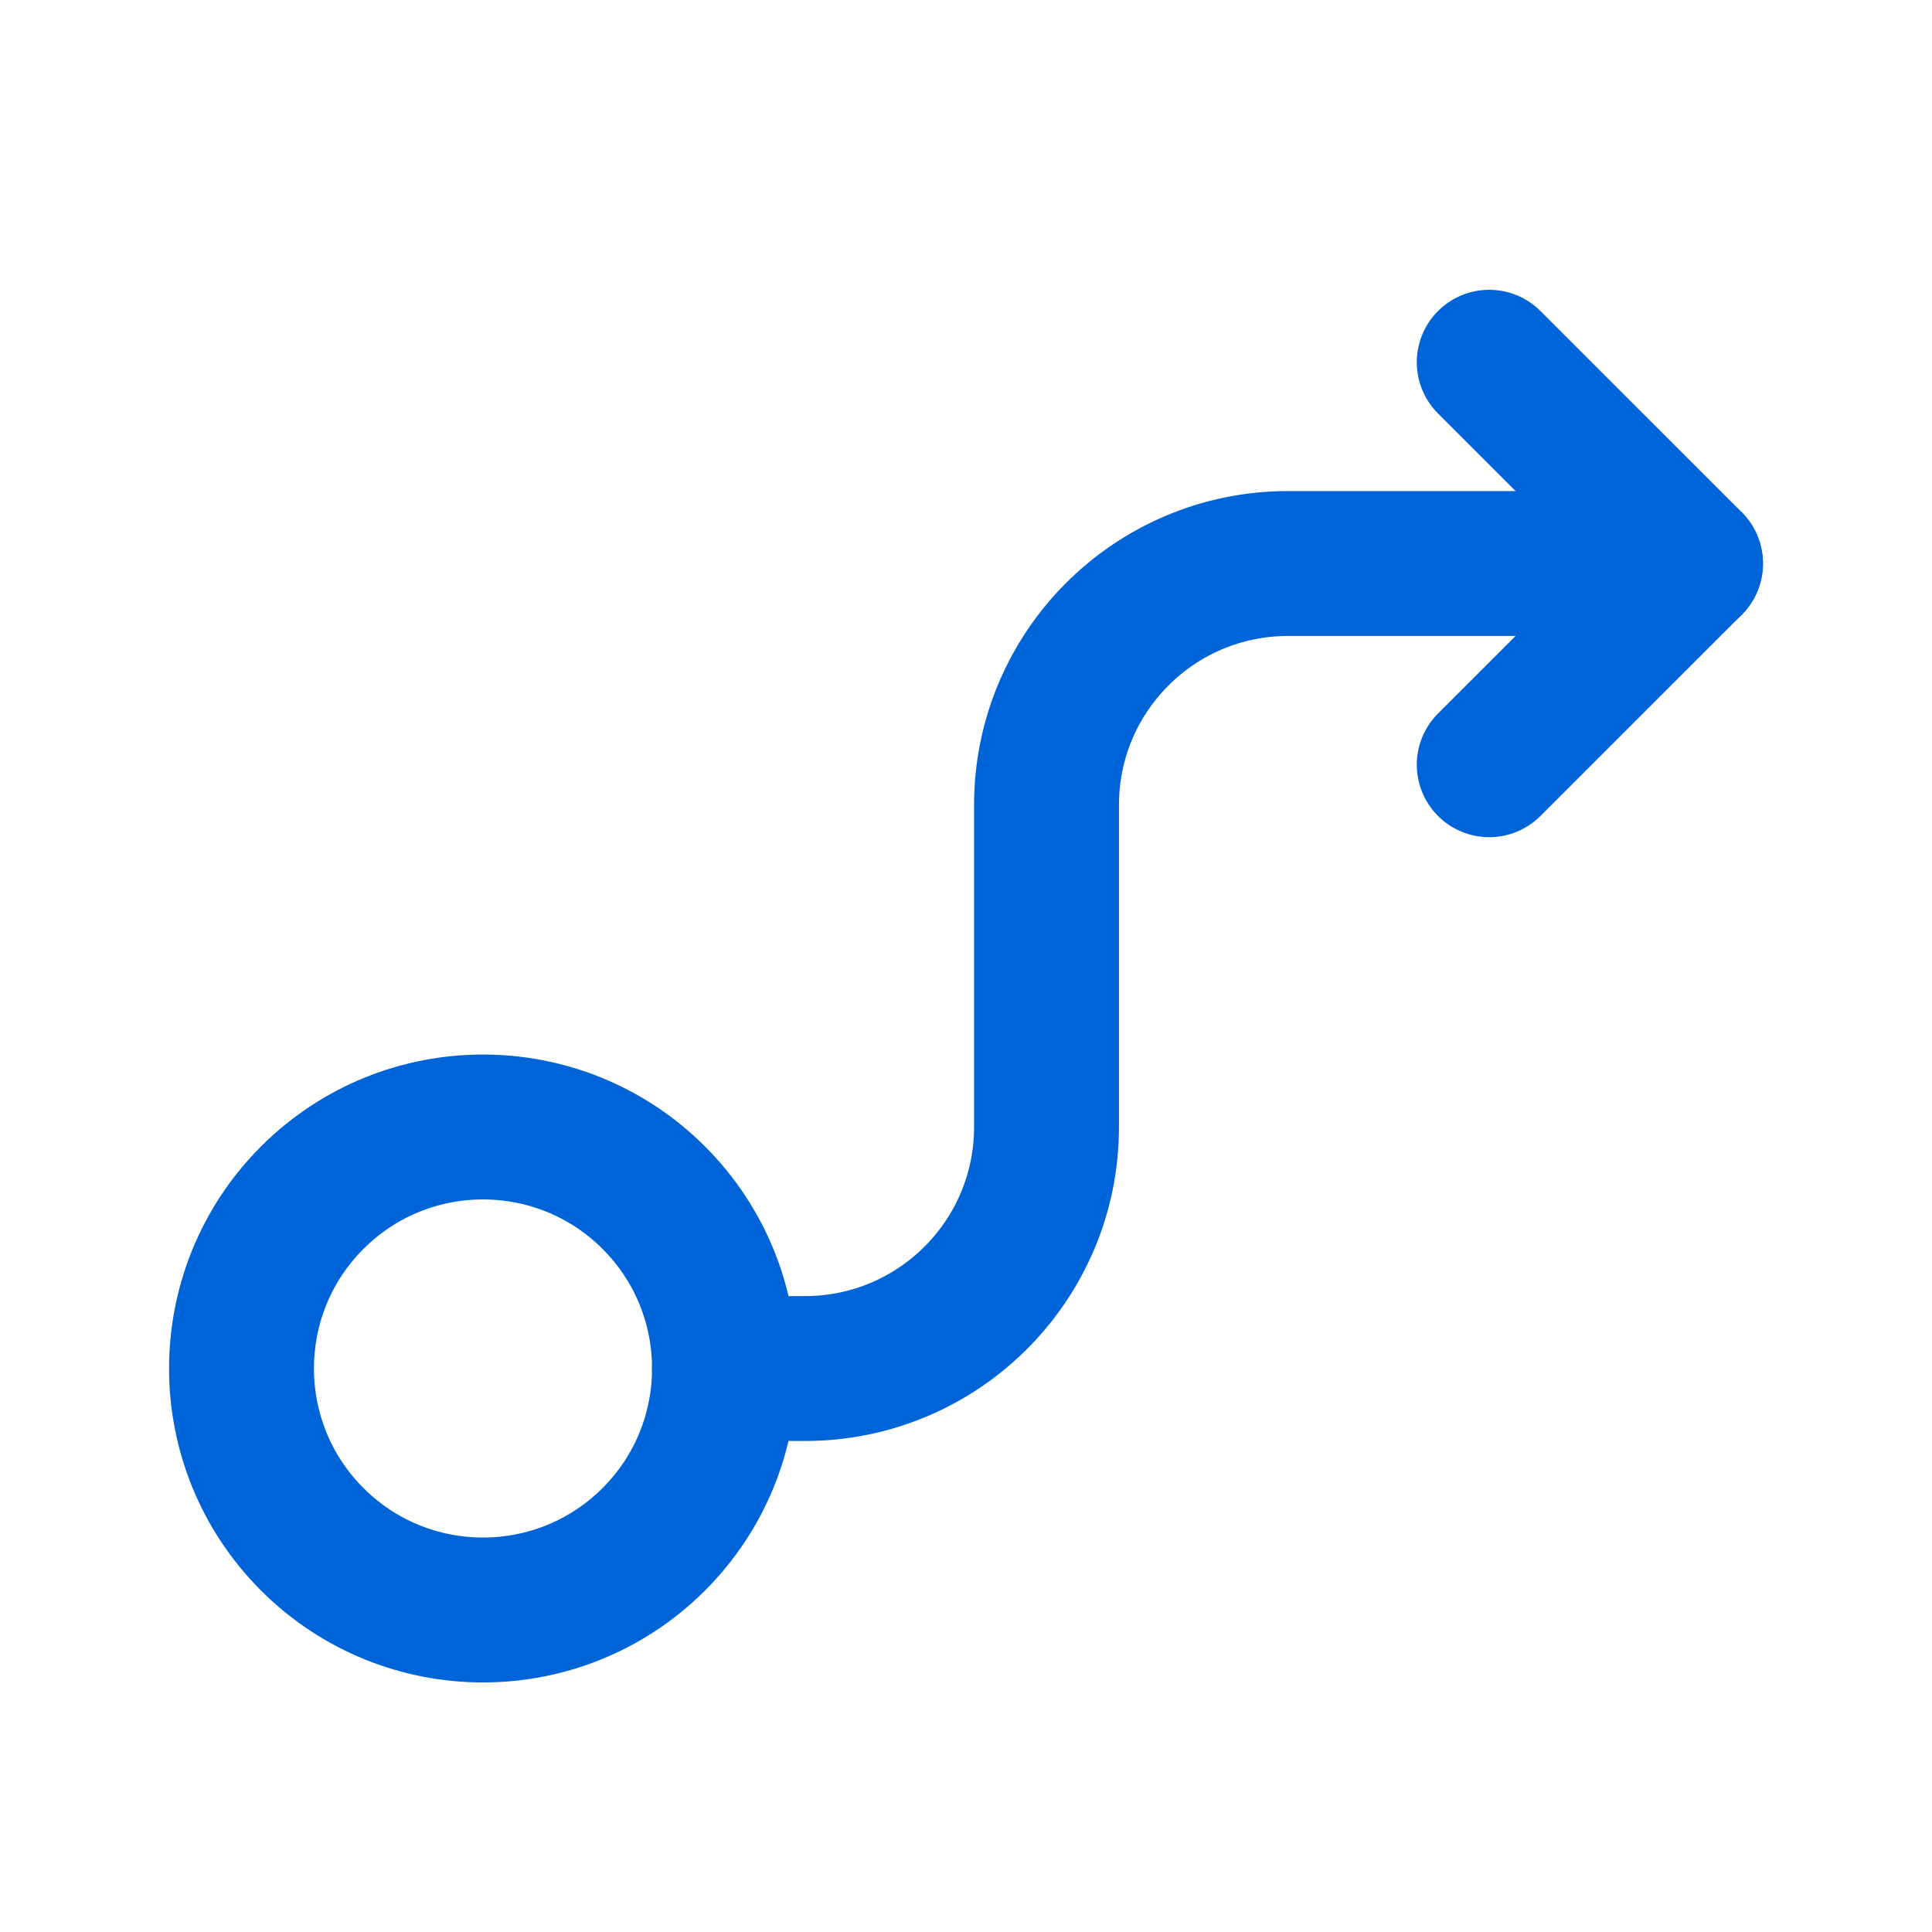
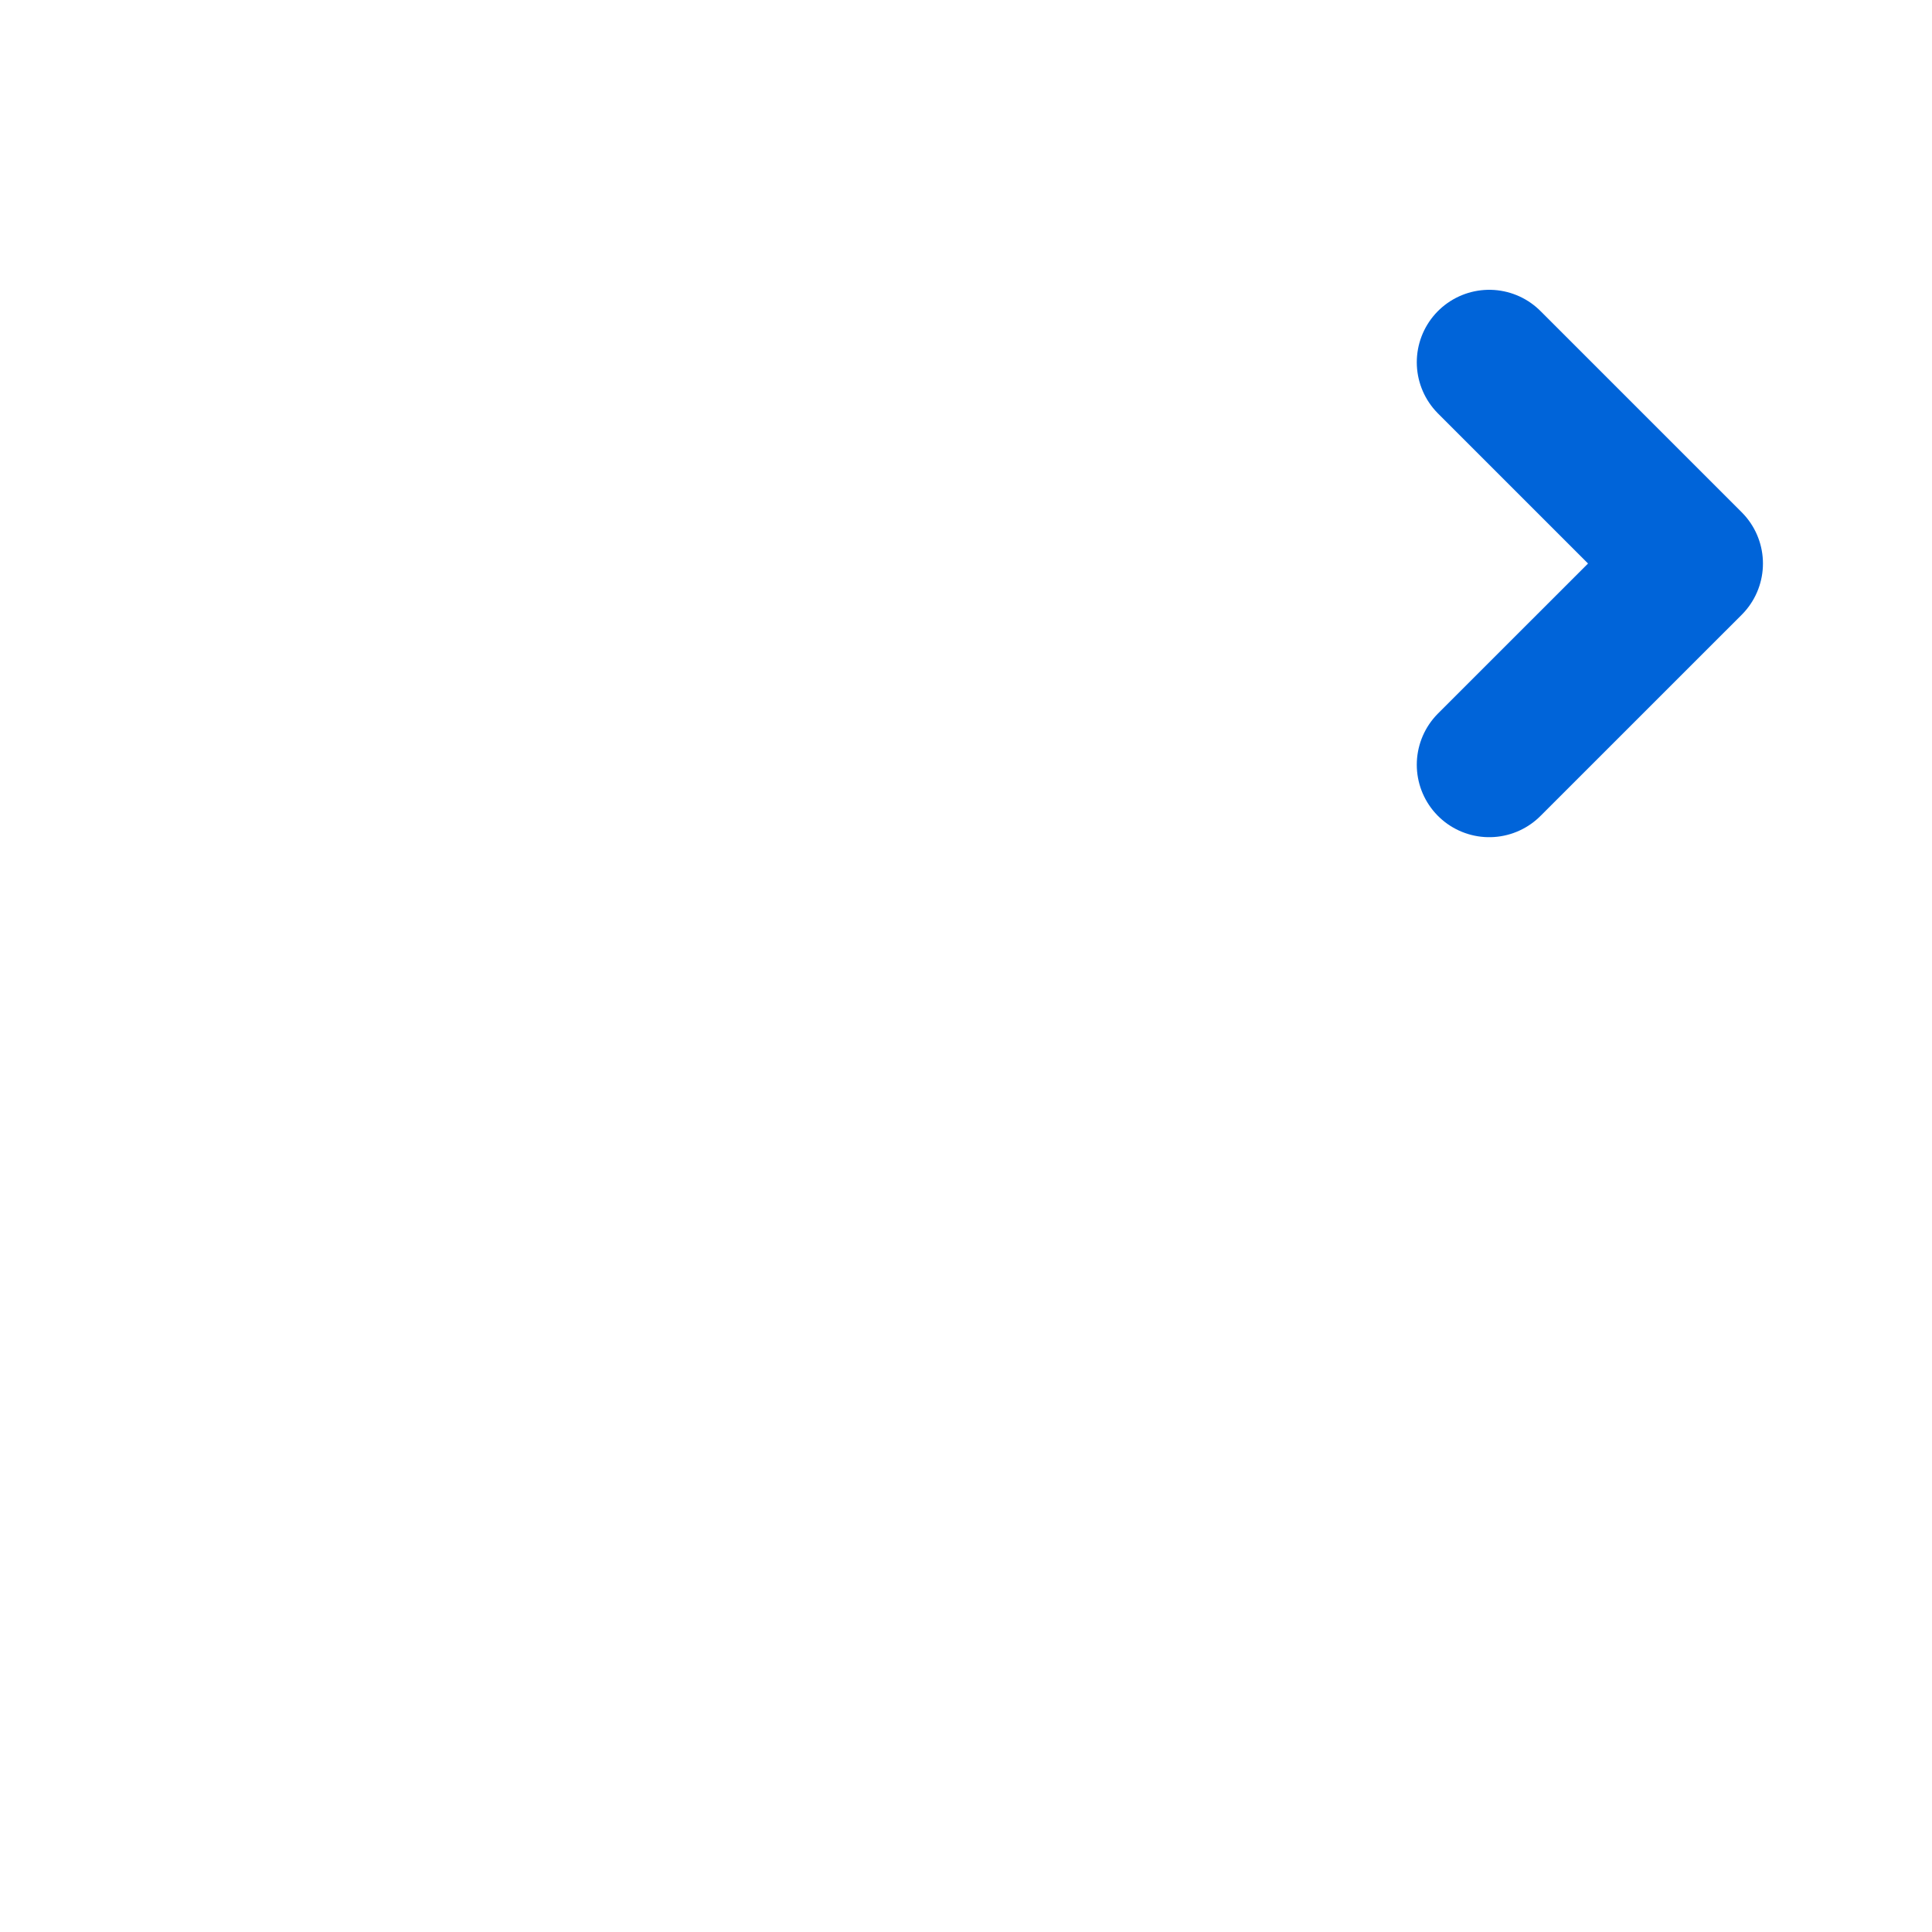
<svg xmlns="http://www.w3.org/2000/svg" width="40" height="40" viewBox="0 0 40 40" fill="none">
-   <path d="M13.536 24.797C15.488 26.75 15.488 29.916 13.536 31.869C11.583 33.821 8.417 33.821 6.464 31.869C4.512 29.916 4.512 26.75 6.464 24.797C8.417 22.845 11.583 22.845 13.536 24.797" stroke="#0064D9" stroke-width="3" stroke-linecap="round" stroke-linejoin="round" />
  <path d="M30.833 15.833L35 11.667L30.833 7.5" stroke="#0064D9" stroke-width="3" stroke-linecap="round" stroke-linejoin="round" />
-   <path d="M35 11.667H26.667C23.905 11.667 21.667 13.905 21.667 16.667V23.334C21.667 26.095 19.428 28.334 16.667 28.334H15" stroke="#0064D9" stroke-width="3" stroke-linecap="round" stroke-linejoin="round" />
</svg>